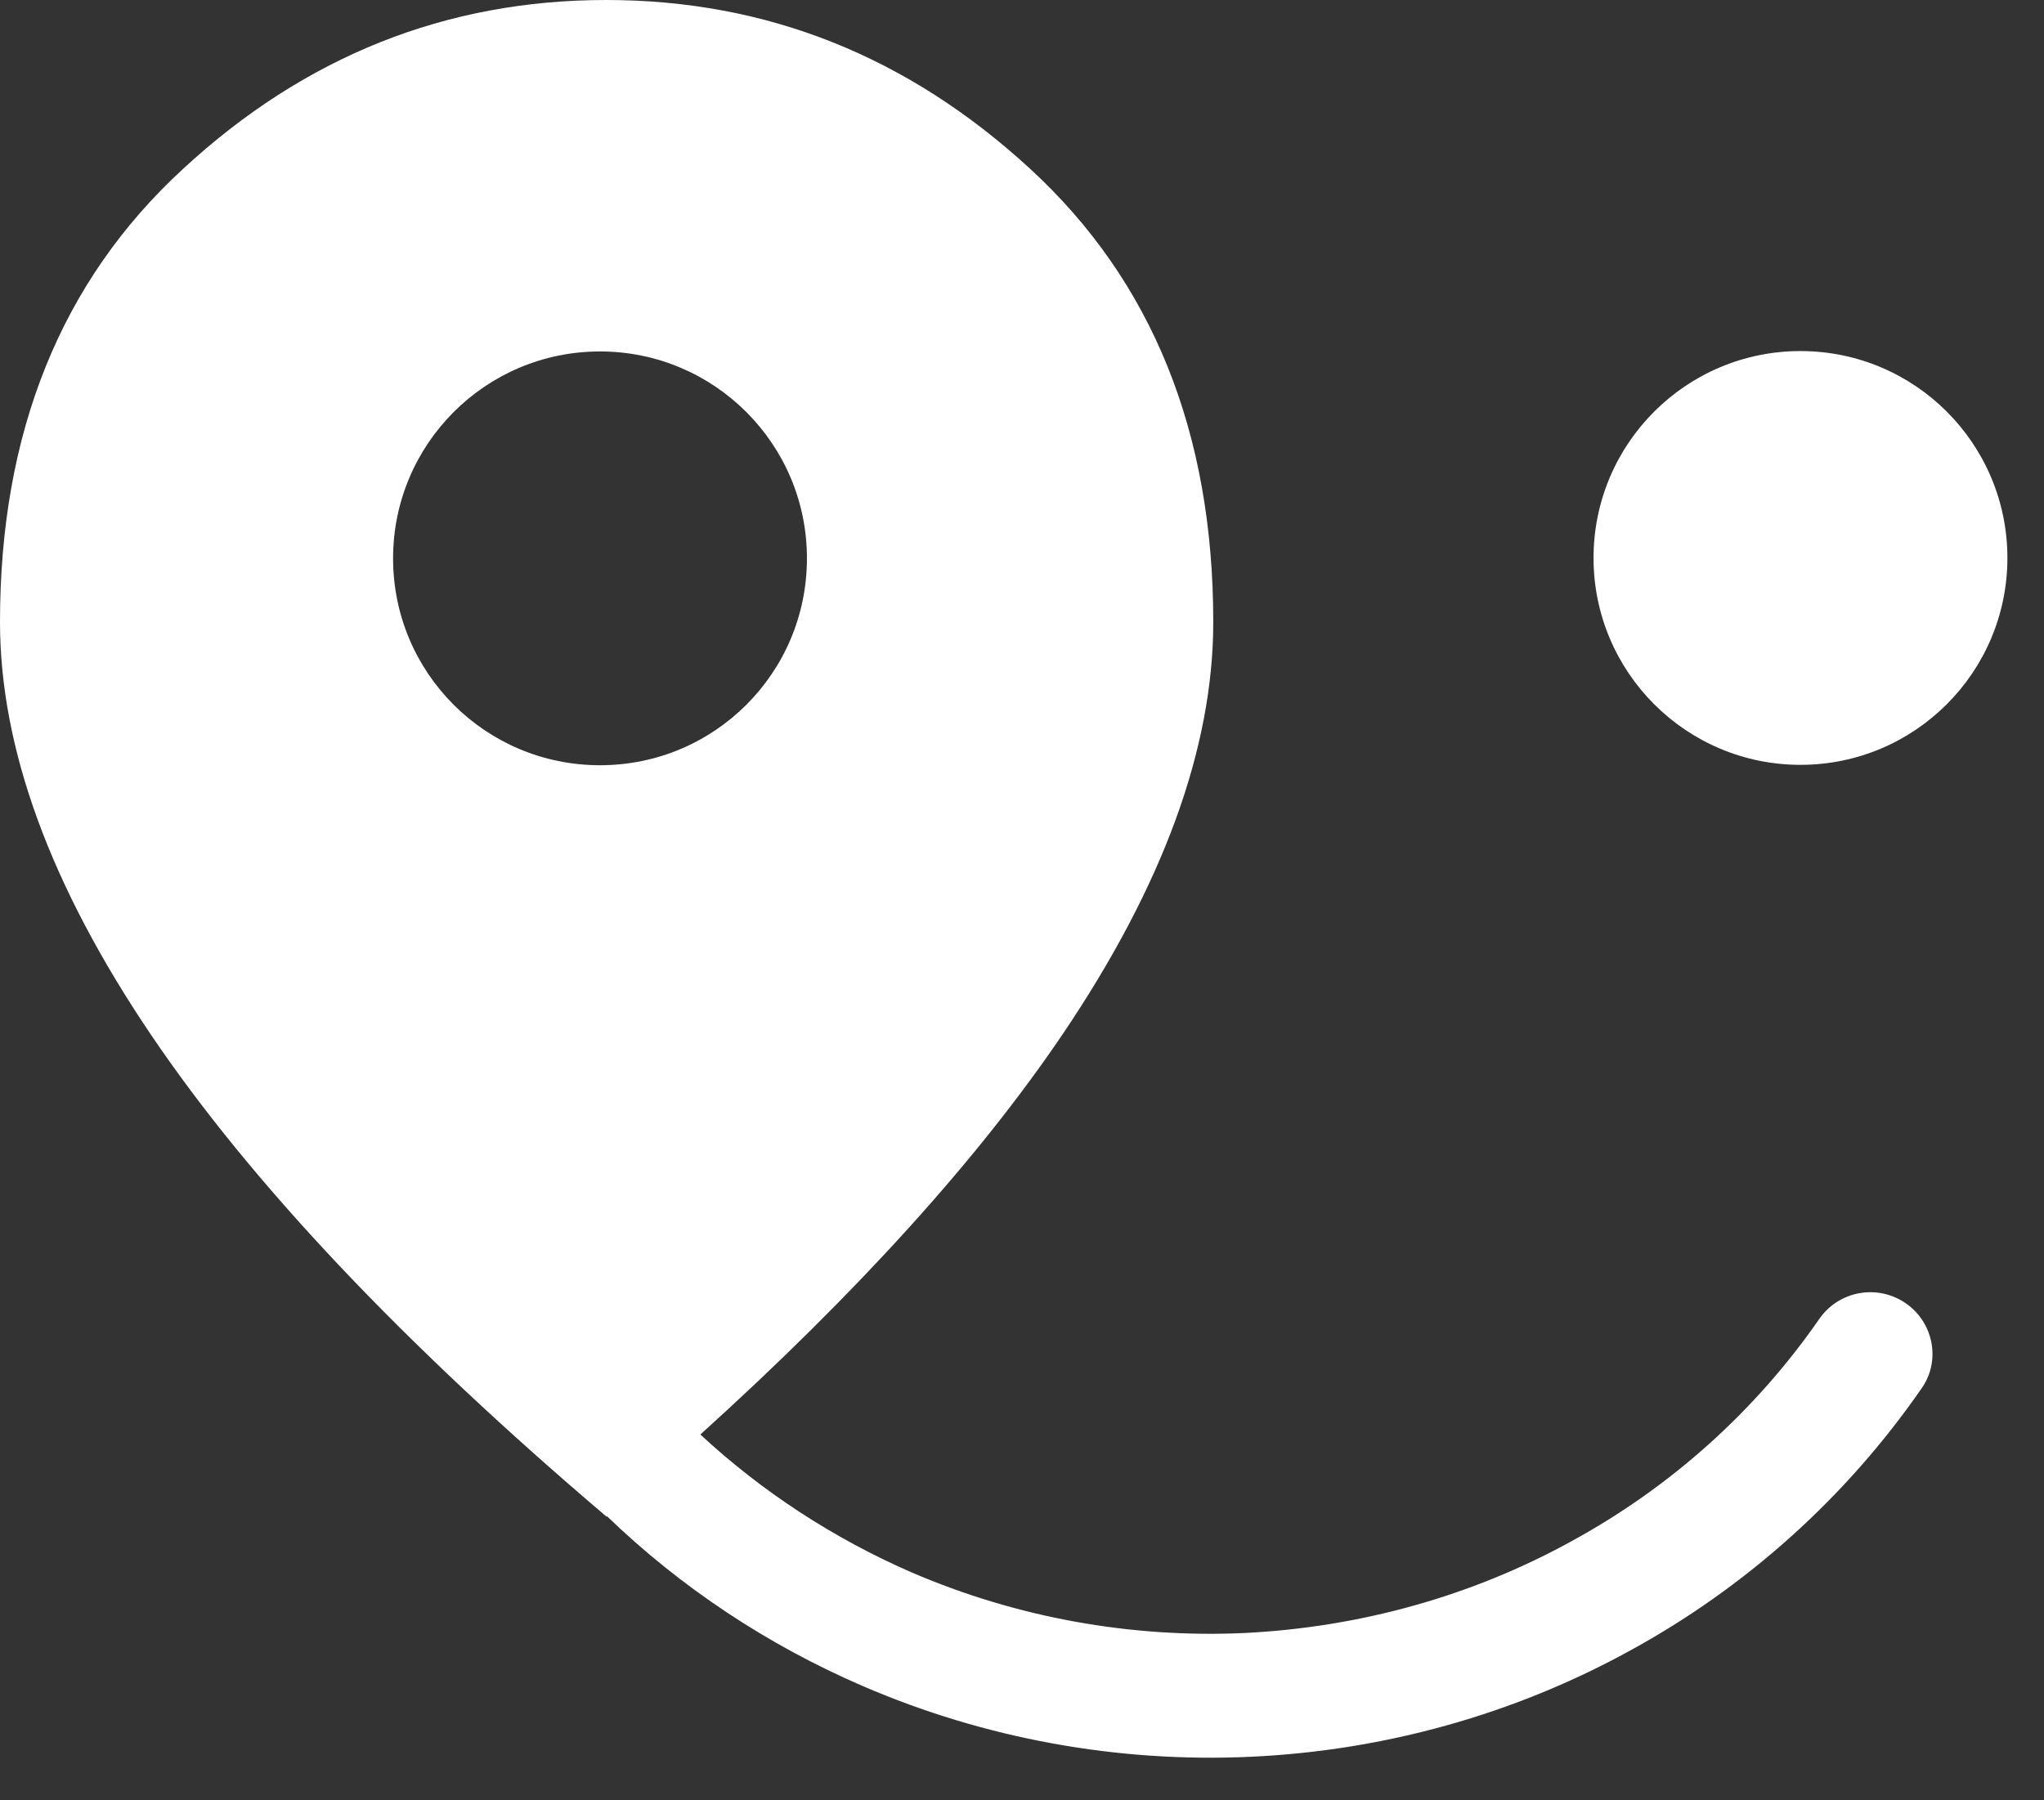
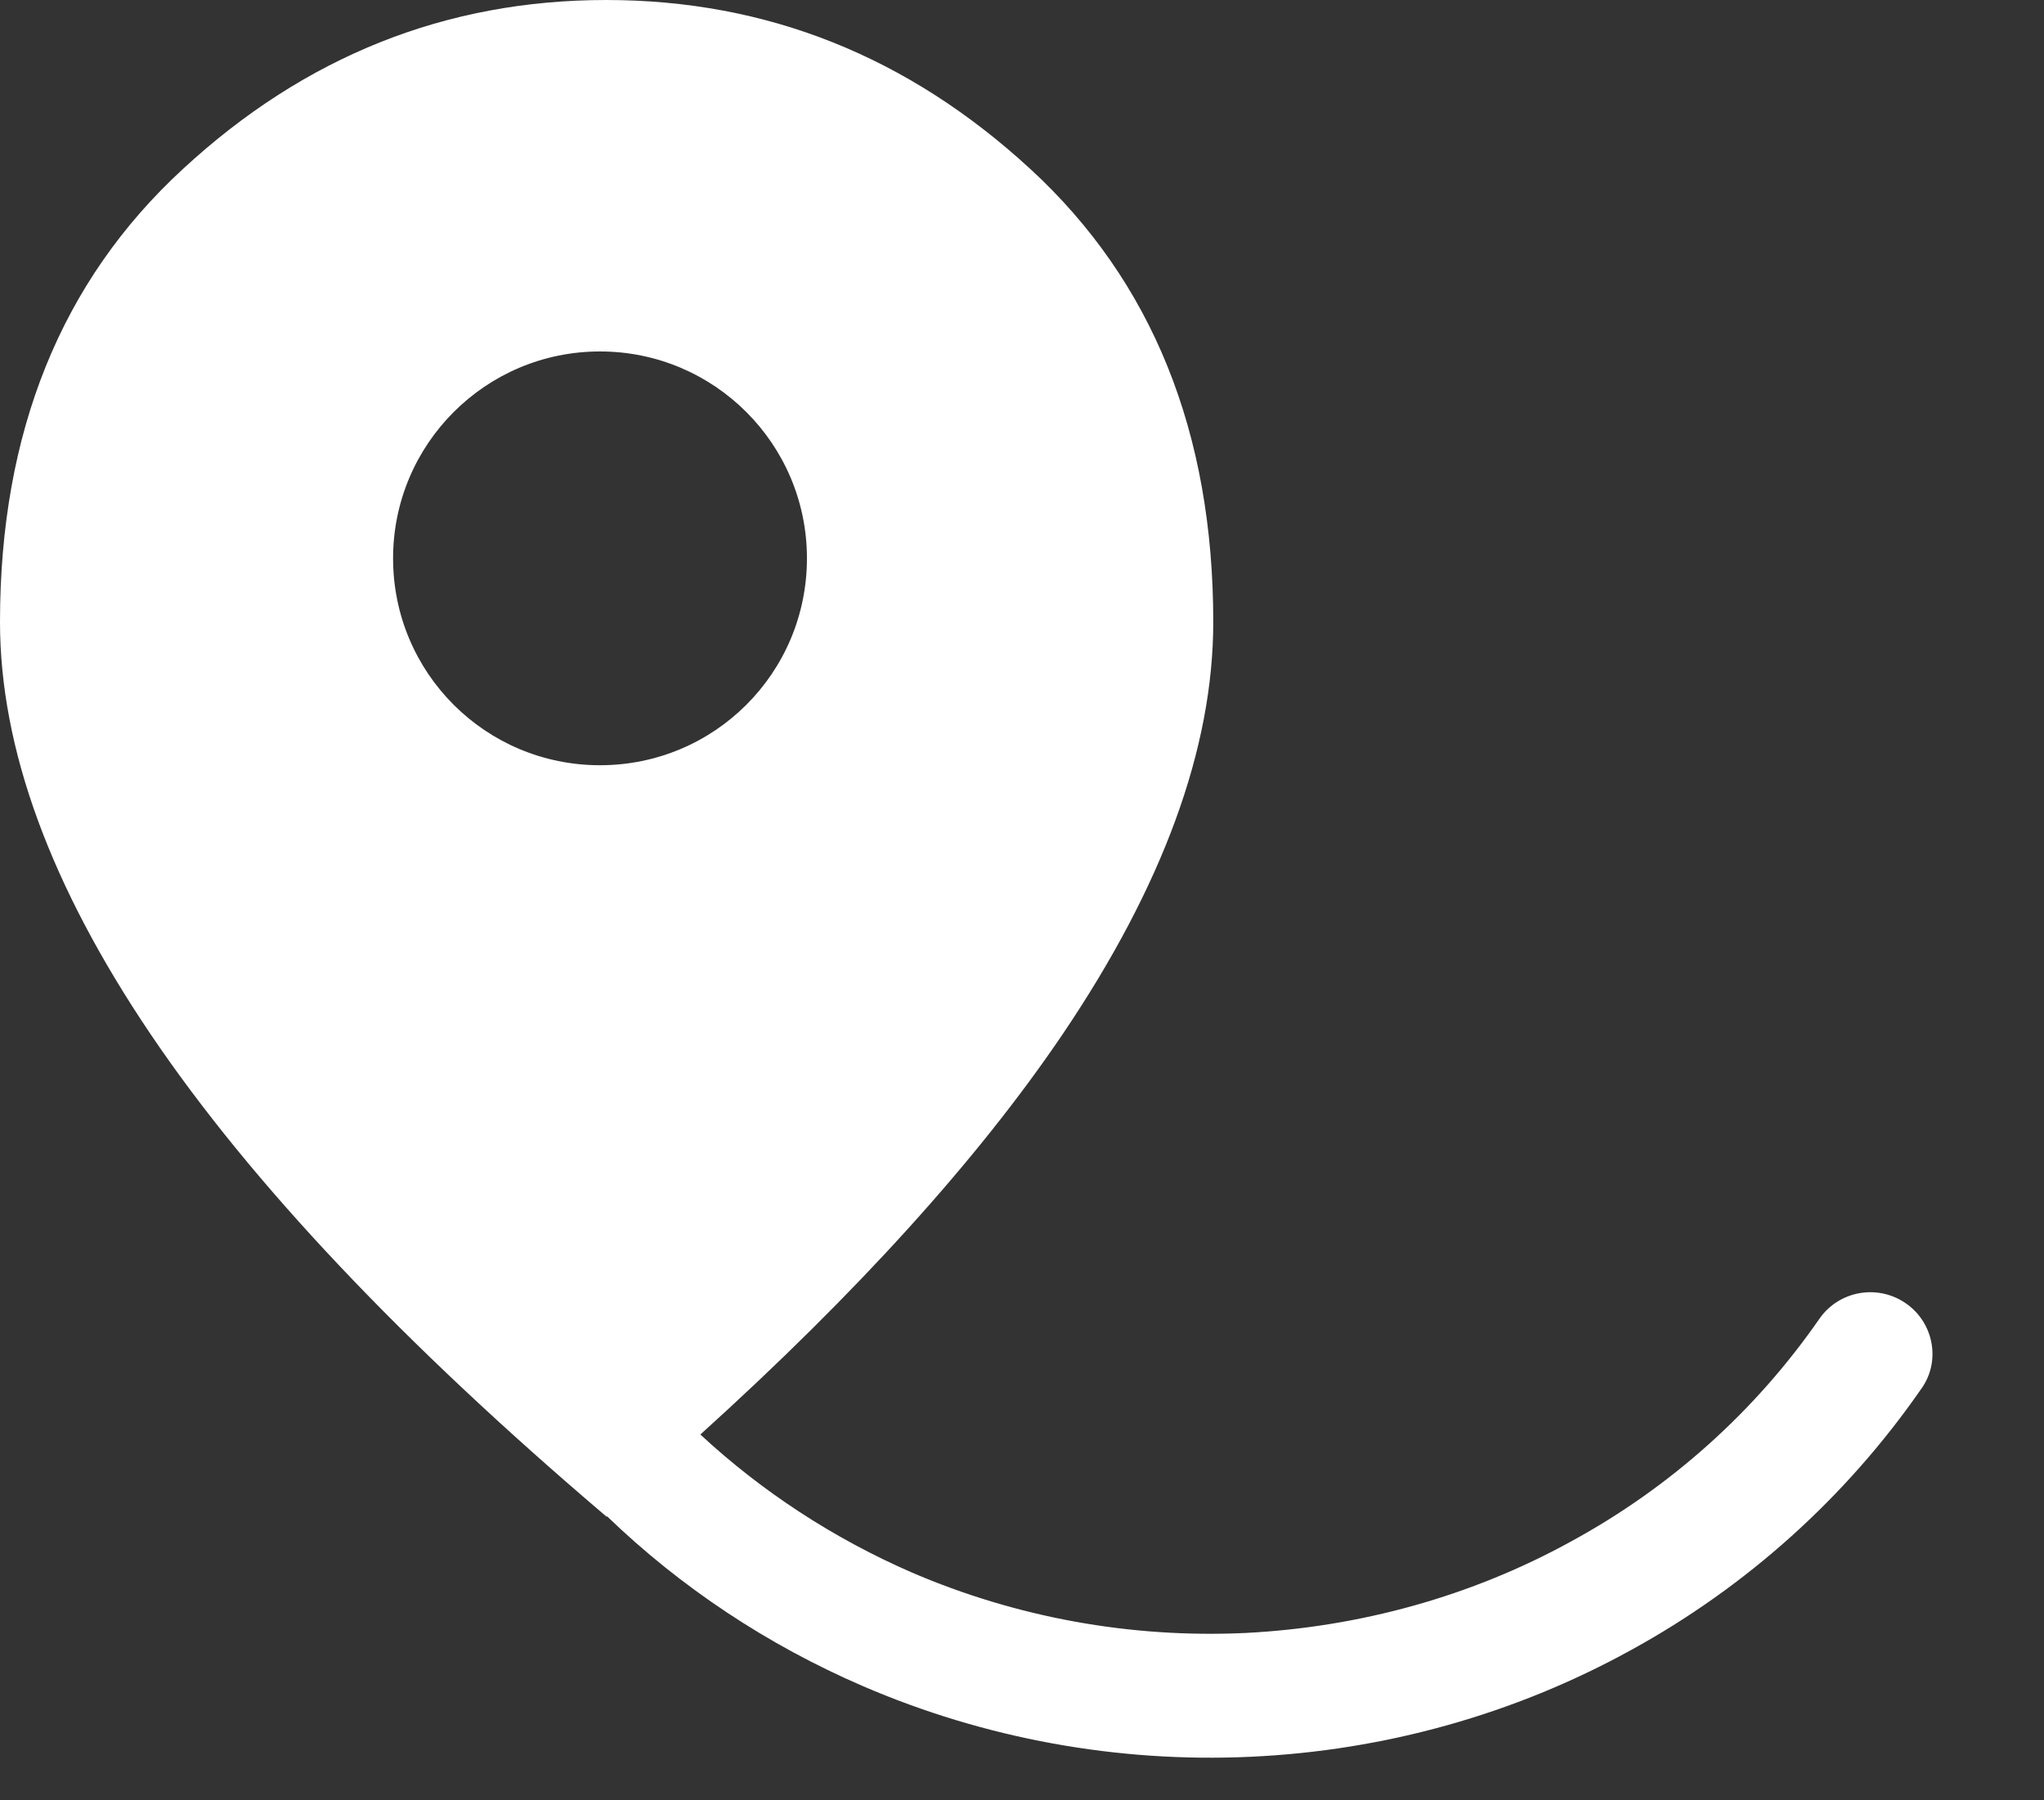
<svg xmlns="http://www.w3.org/2000/svg" width="42" height="37" viewBox="0 0 42 37" fill="none">
  <rect x="0" y="0" width="42" height="37" fill="#333333" stroke="none" />
  <path d="M39.158 26.784C38.576 26.384 37.786 26.529 37.386 27.102C36.078 28.991 34.334 30.563 32.28 31.681C30.236 32.807 27.937 33.443 25.584 33.561C23.231 33.67 20.887 33.243 18.734 32.317C17.126 31.617 15.654 30.654 14.391 29.482C17.616 26.566 20.097 23.822 21.832 21.26C23.895 18.207 24.93 15.382 24.93 12.783C24.93 8.885 23.676 5.778 21.169 3.471C18.661 1.163 15.763 0 12.456 0C9.167 0 6.269 1.154 3.761 3.471C1.254 5.778 0 8.885 0 12.783C0 15.382 1.036 18.207 3.098 21.26C5.16 24.312 8.286 27.619 12.465 31.172C12.465 31.172 12.465 31.172 12.474 31.163C13.991 32.626 15.772 33.807 17.726 34.651C20.233 35.733 22.968 36.232 25.703 36.105C28.446 35.978 31.117 35.233 33.507 33.916C35.896 32.607 37.94 30.763 39.476 28.546C39.885 27.983 39.739 27.183 39.158 26.784ZM8.077 11.475C8.077 9.131 9.976 7.223 12.329 7.223C14.673 7.223 16.581 9.122 16.581 11.475C16.581 13.828 14.682 15.727 12.329 15.727C9.976 15.727 8.077 13.828 8.077 11.475Z" fill="white" />
-   <path d="M36.996 15.719C39.344 15.719 41.248 13.815 41.248 11.467C41.248 9.118 39.344 7.215 36.996 7.215C34.648 7.215 32.744 9.118 32.744 11.467C32.744 13.815 34.648 15.719 36.996 15.719Z" fill="white" />
</svg>